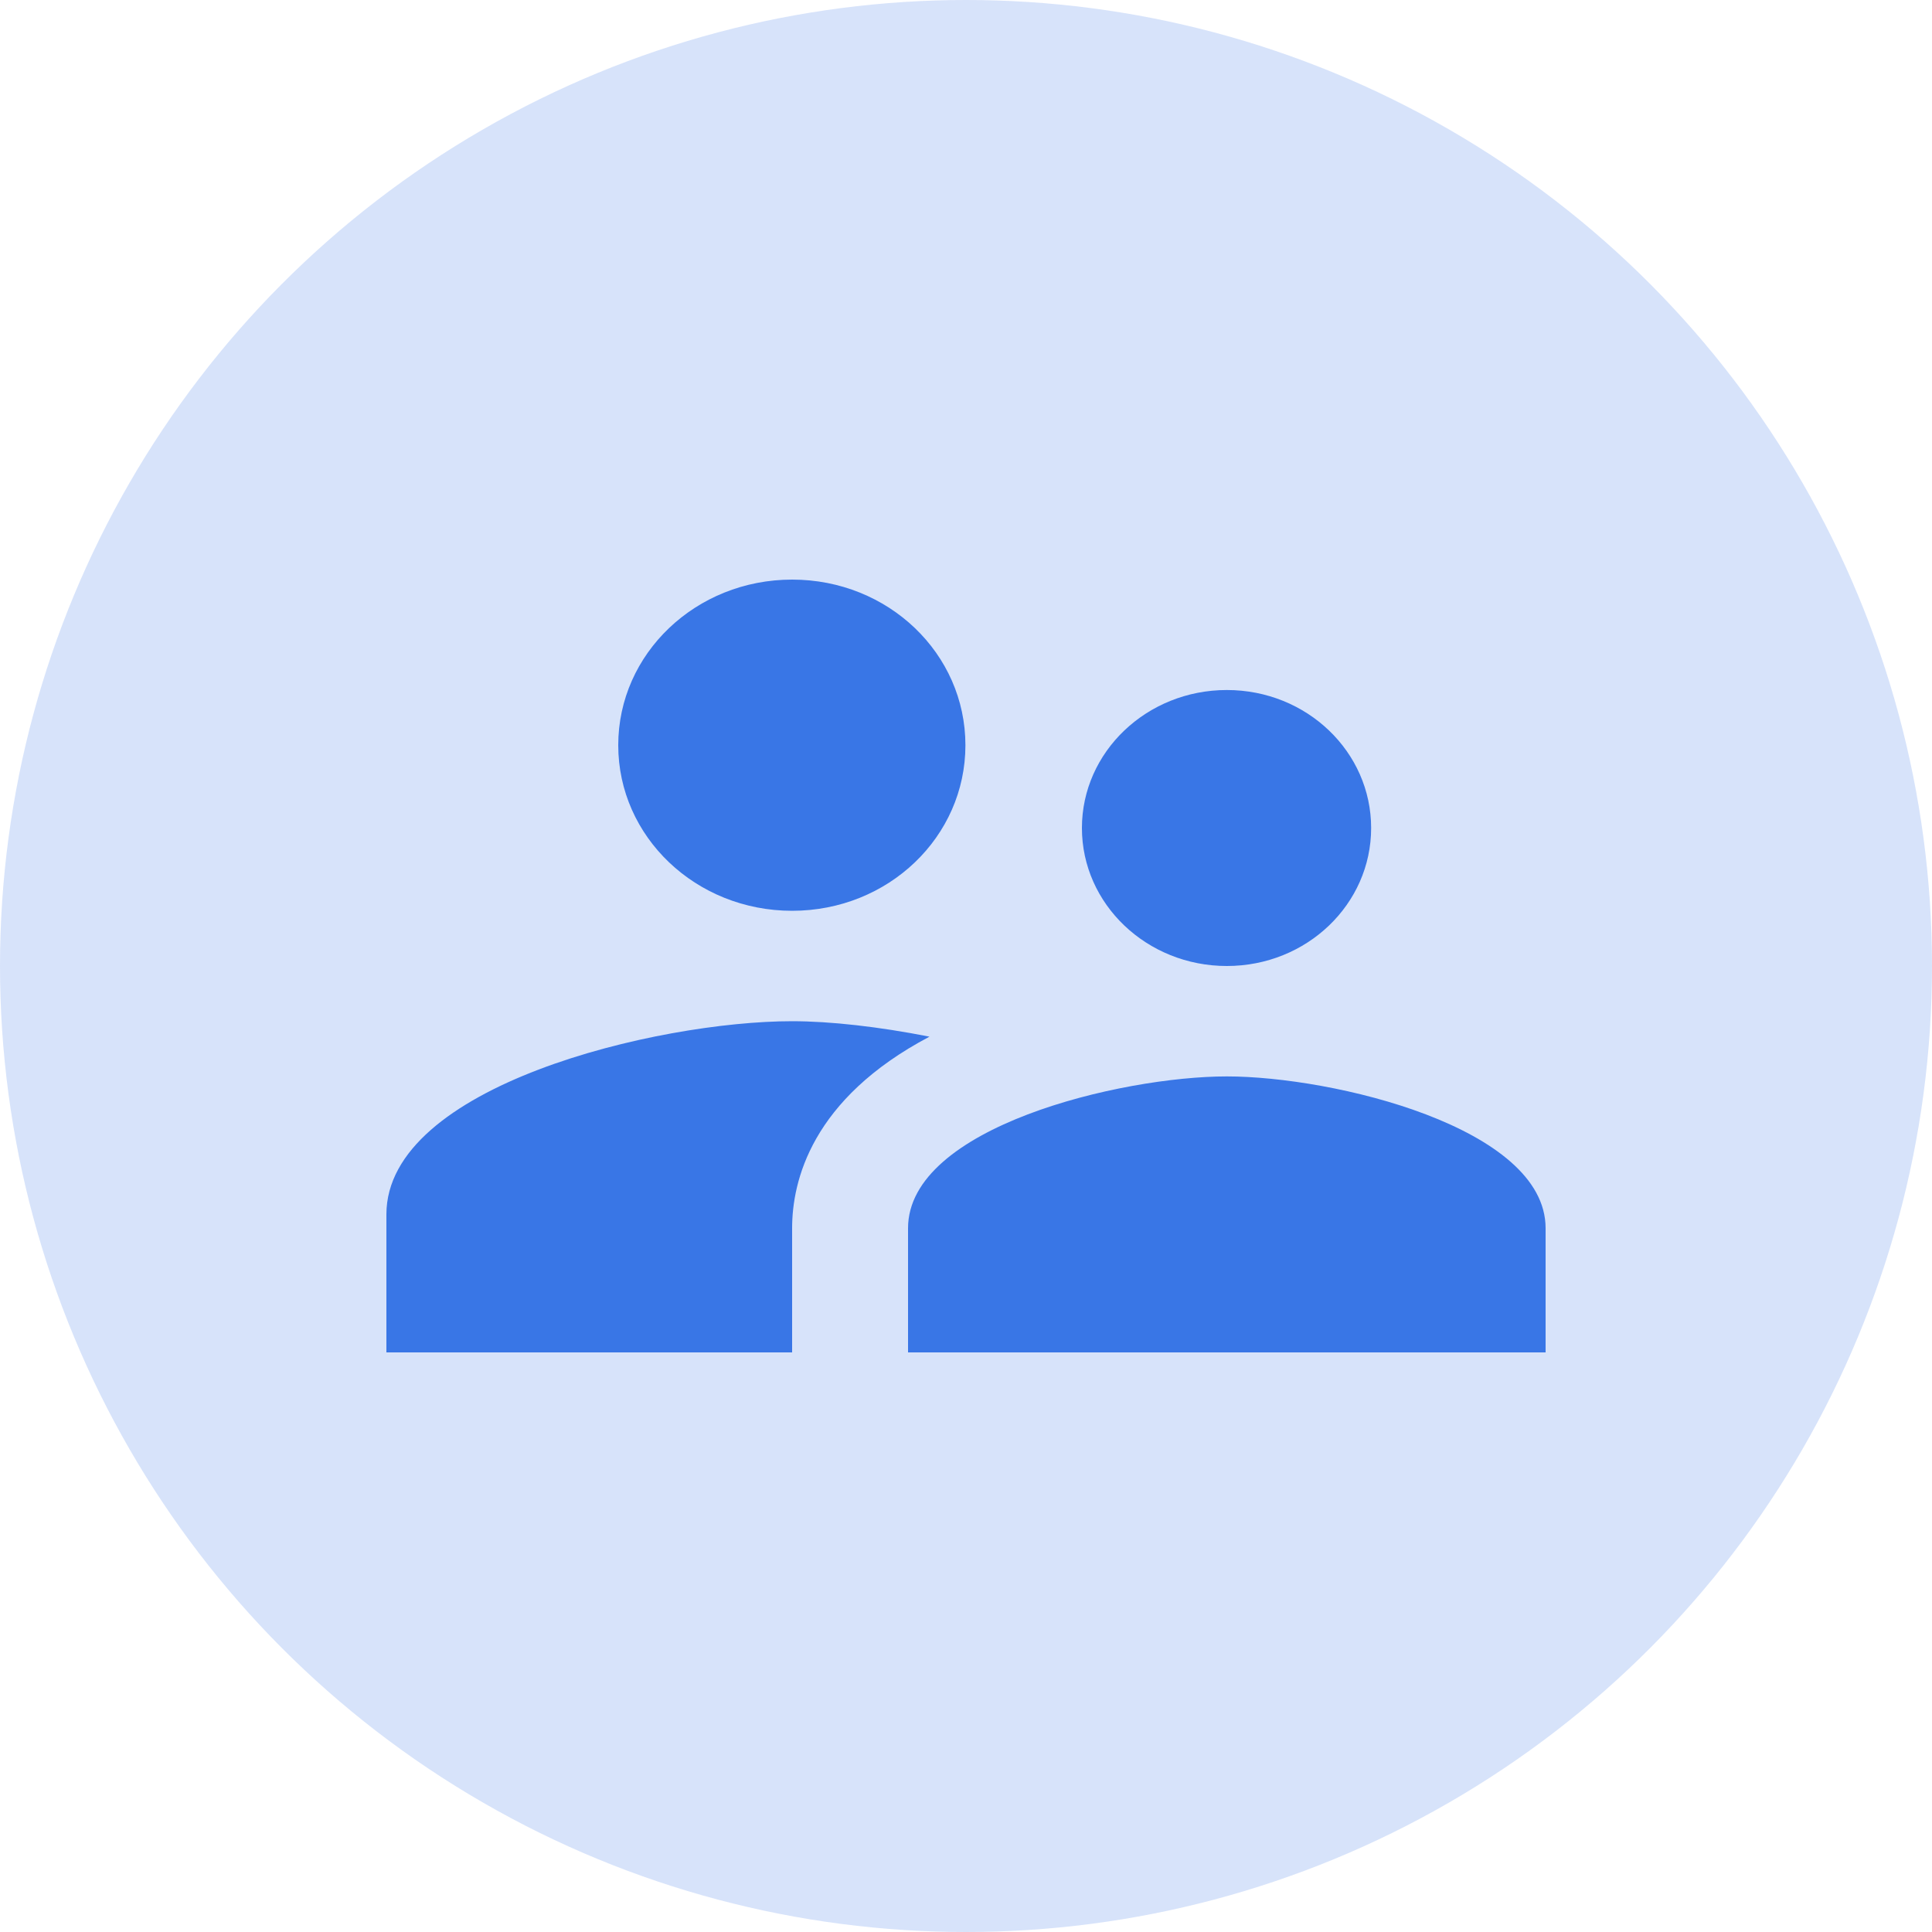
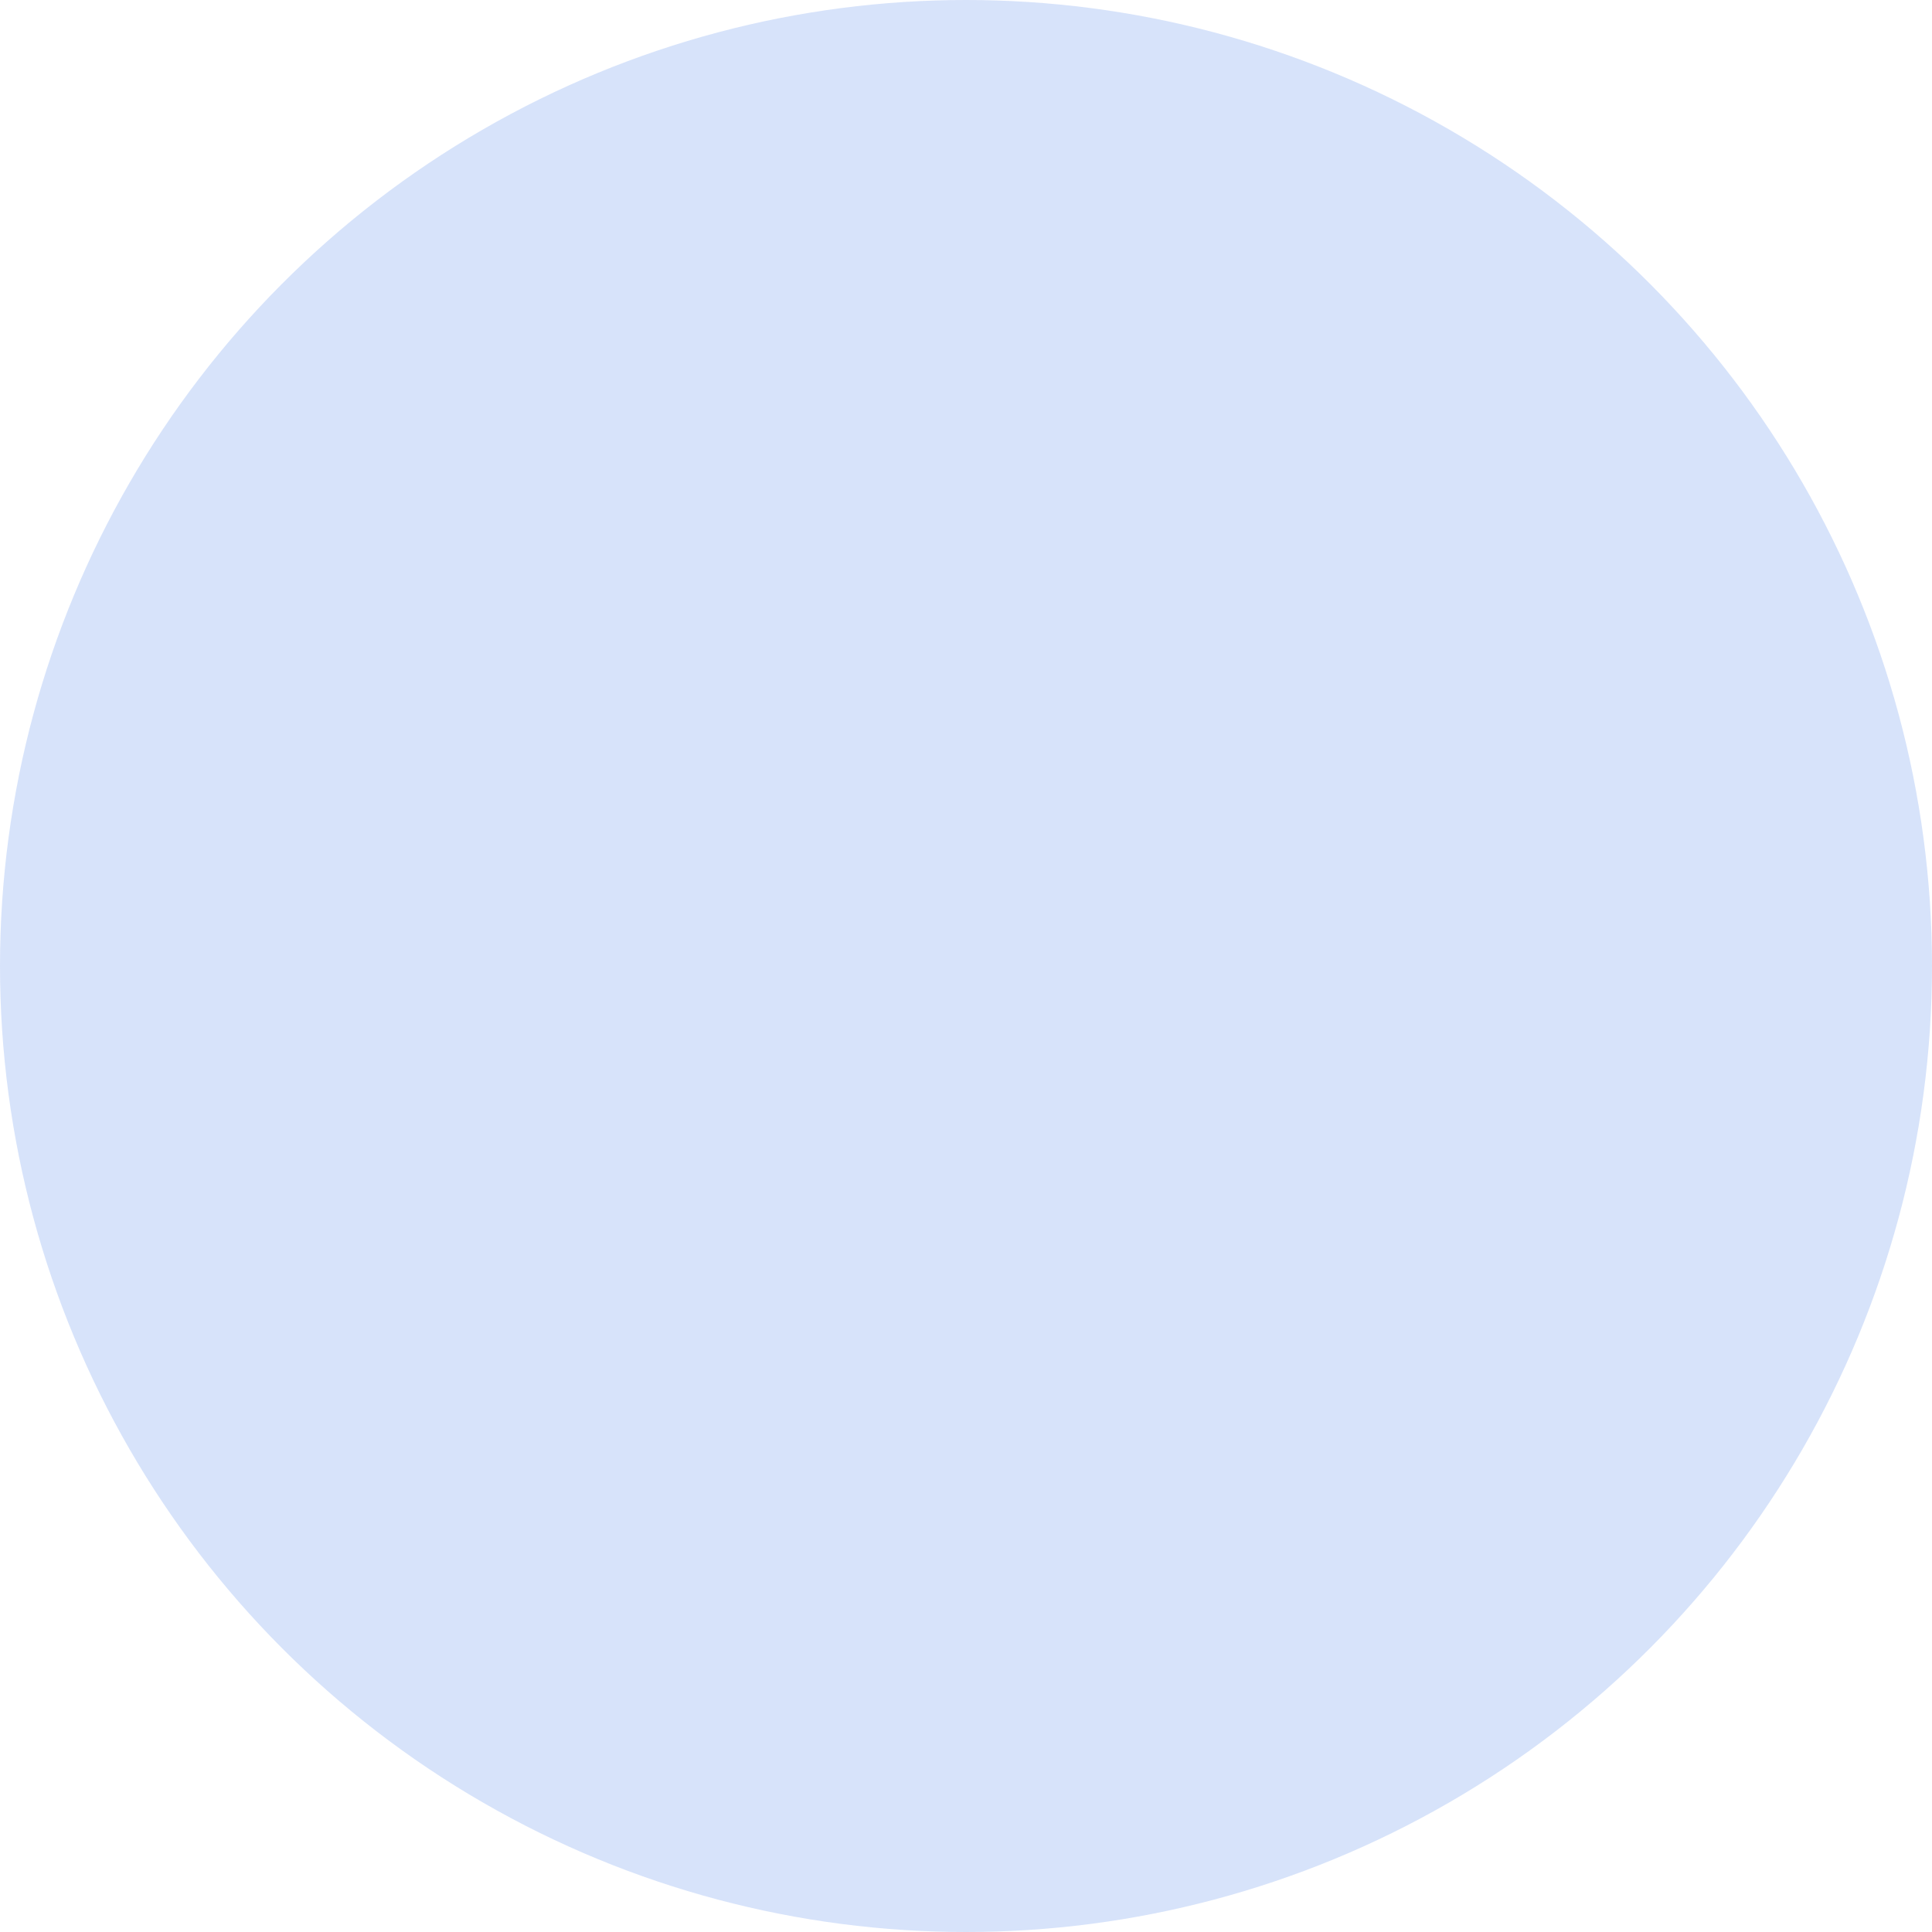
<svg xmlns="http://www.w3.org/2000/svg" width="40" height="40" viewBox="0 0 40 40" fill="none">
  <circle opacity="0.2" cx="20" cy="20" r="20" fill="#3976E6" />
-   <path d="M25.4 20C27.056 20 28.388 18.72 28.388 17.143C28.388 15.566 27.056 14.286 25.4 14.286C23.744 14.286 22.4 15.566 22.4 17.143C22.4 18.72 23.744 20 25.4 20ZM16.4 18.857C18.392 18.857 19.988 17.326 19.988 15.429C19.988 13.531 18.392 12 16.4 12C14.408 12 12.8 13.531 12.8 15.429C12.8 17.326 14.408 18.857 16.4 18.857ZM25.4 22.286C23.204 22.286 18.8 23.337 18.8 25.429V28H32V25.429C32 23.337 27.596 22.286 25.4 22.286ZM16.4 21.143C13.604 21.143 8 22.48 8 25.143V28H16.4V25.429C16.4 24.457 16.796 22.754 19.244 21.463C18.2 21.257 17.192 21.143 16.4 21.143Z" fill="#3976E6" />
</svg>